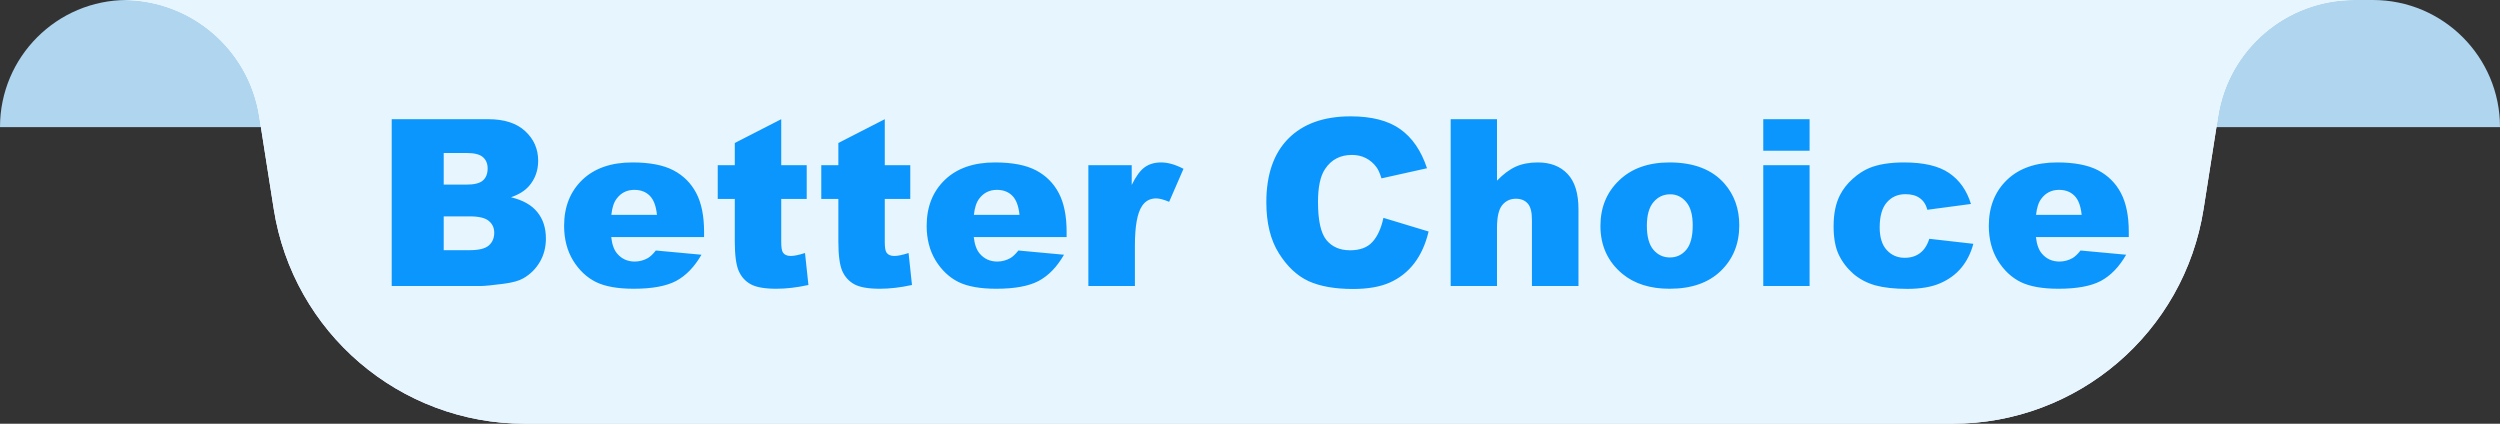
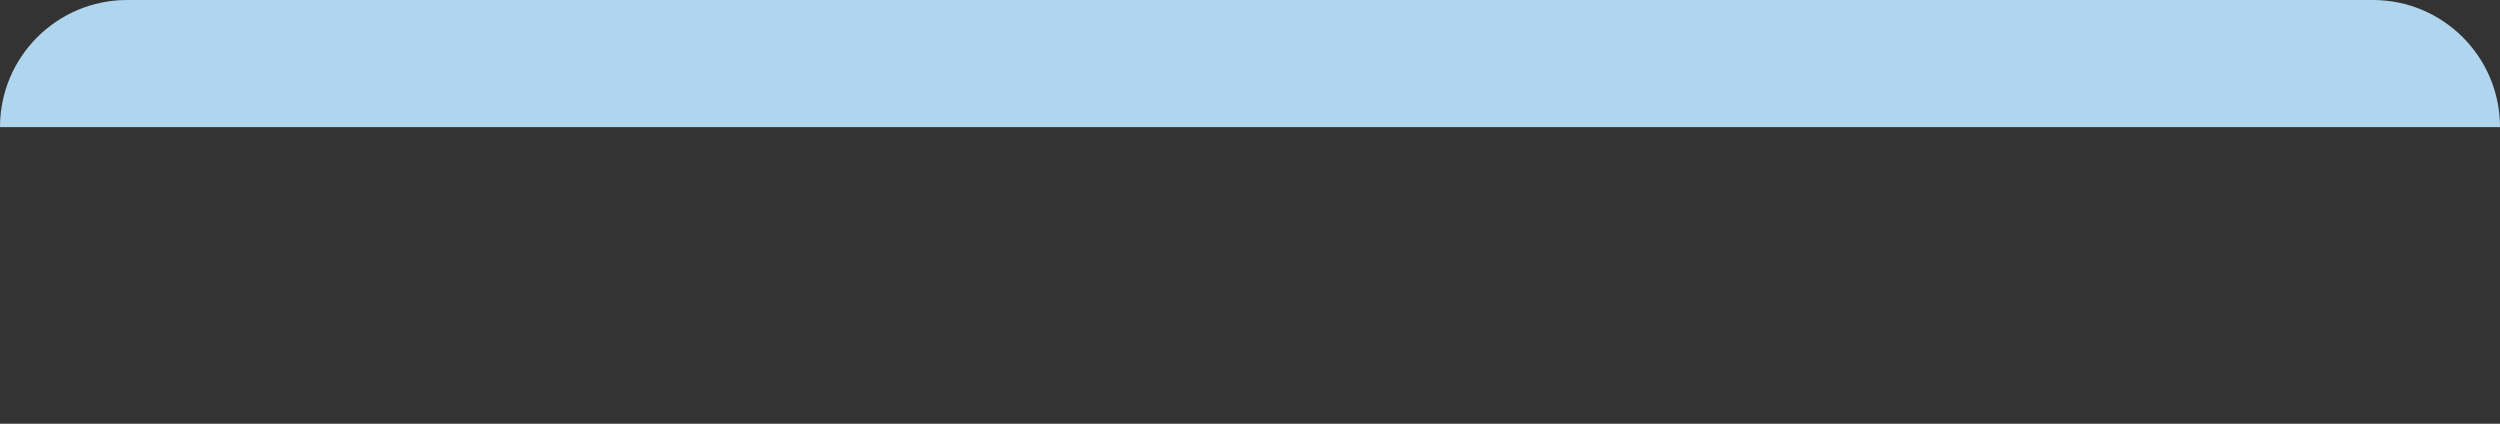
<svg xmlns="http://www.w3.org/2000/svg" width="236" height="40" viewBox="0 0 236 40" fill="none">
  <rect x="0" y="0" width="236" height="40" fill="#333333" stroke="none" />
  <g clip-path="url(#clip0_3340_7239)">
    <path d="M0 12C0 5.373 5.373 0 12 0H224C230.627 0 236 5.373 236 12V12H0V12Z" fill="#B0D5EF" />
-     <path d="M222.235 0H11.626C18.027 0 23.476 4.66 24.468 10.984L25.84 19.722C27.673 31.397 37.732 40 49.55 40H184.311C196.129 40 206.188 31.397 208.02 19.722L209.392 10.984C210.385 4.66 215.833 0 222.235 0Z" fill="white" />
-     <path d="M222.235 0H11.626C18.027 0 23.476 4.66 24.468 10.984L25.84 19.722C27.673 31.397 37.732 40 49.55 40H184.311C196.129 40 206.188 31.397 208.02 19.722L209.392 10.984C210.385 4.66 215.833 0 222.235 0Z" fill="#E7F5FF" />
-     <path d="M36.977 11.252H46.087C47.605 11.252 48.769 11.628 49.578 12.38C50.395 13.132 50.803 14.063 50.803 15.173C50.803 16.104 50.513 16.902 49.933 17.568C49.546 18.012 48.98 18.363 48.235 18.621C49.367 18.893 50.198 19.362 50.727 20.028C51.265 20.687 51.533 21.518 51.533 22.52C51.533 23.337 51.343 24.071 50.964 24.723C50.584 25.374 50.065 25.89 49.406 26.27C48.998 26.506 48.382 26.678 47.559 26.785C46.463 26.928 45.736 27 45.378 27H36.977V11.252ZM41.887 17.429H44.003C44.762 17.429 45.288 17.3 45.582 17.042C45.883 16.777 46.033 16.398 46.033 15.903C46.033 15.445 45.883 15.087 45.582 14.829C45.288 14.571 44.773 14.442 44.035 14.442H41.887V17.429ZM41.887 23.616H44.368C45.206 23.616 45.797 23.469 46.141 23.176C46.484 22.875 46.656 22.474 46.656 21.973C46.656 21.507 46.484 21.135 46.141 20.855C45.804 20.569 45.21 20.426 44.357 20.426H41.887V23.616ZM66.465 22.381H57.699C57.778 23.083 57.968 23.605 58.269 23.949C58.691 24.443 59.242 24.69 59.923 24.69C60.352 24.69 60.761 24.583 61.148 24.368C61.384 24.232 61.638 23.992 61.91 23.648L66.218 24.046C65.559 25.192 64.764 26.015 63.833 26.517C62.902 27.011 61.566 27.258 59.826 27.258C58.315 27.258 57.126 27.047 56.26 26.624C55.393 26.194 54.673 25.518 54.101 24.594C53.535 23.663 53.252 22.571 53.252 21.317C53.252 19.534 53.821 18.091 54.96 16.988C56.106 15.885 57.685 15.334 59.697 15.334C61.33 15.334 62.619 15.581 63.565 16.075C64.51 16.569 65.23 17.285 65.724 18.224C66.218 19.162 66.465 20.383 66.465 21.887V22.381ZM62.018 20.286C61.932 19.441 61.703 18.836 61.33 18.471C60.965 18.105 60.481 17.923 59.88 17.923C59.185 17.923 58.63 18.199 58.215 18.75C57.95 19.094 57.782 19.606 57.71 20.286H62.018ZM73.748 11.252V15.592H76.154V18.782H73.748V22.832C73.748 23.319 73.795 23.641 73.888 23.799C74.031 24.042 74.282 24.164 74.64 24.164C74.962 24.164 75.413 24.071 75.993 23.885L76.315 26.903C75.234 27.14 74.224 27.258 73.286 27.258C72.198 27.258 71.395 27.118 70.88 26.839C70.364 26.56 69.981 26.137 69.731 25.571C69.487 24.998 69.365 24.075 69.365 22.8V18.782H67.754V15.592H69.365V13.497L73.748 11.252ZM83.523 11.252V15.592H85.93V18.782H83.523V22.832C83.523 23.319 83.57 23.641 83.663 23.799C83.806 24.042 84.057 24.164 84.415 24.164C84.737 24.164 85.189 24.071 85.769 23.885L86.091 26.903C85.009 27.14 84 27.258 83.061 27.258C81.973 27.258 81.171 27.118 80.655 26.839C80.14 26.56 79.757 26.137 79.506 25.571C79.262 24.998 79.141 24.075 79.141 22.8V18.782H77.529V15.592H79.141V13.497L83.523 11.252ZM100.689 22.381H91.924C92.003 23.083 92.192 23.605 92.493 23.949C92.916 24.443 93.467 24.69 94.147 24.69C94.577 24.69 94.985 24.583 95.372 24.368C95.608 24.232 95.863 23.992 96.135 23.648L100.442 24.046C99.784 25.192 98.989 26.015 98.058 26.517C97.127 27.011 95.791 27.258 94.051 27.258C92.54 27.258 91.351 27.047 90.484 26.624C89.618 26.194 88.898 25.518 88.325 24.594C87.759 23.663 87.477 22.571 87.477 21.317C87.477 19.534 88.046 18.091 89.185 16.988C90.33 15.885 91.909 15.334 93.922 15.334C95.555 15.334 96.844 15.581 97.789 16.075C98.734 16.569 99.454 17.285 99.948 18.224C100.442 19.162 100.689 20.383 100.689 21.887V22.381ZM96.242 20.286C96.156 19.441 95.927 18.836 95.555 18.471C95.189 18.105 94.706 17.923 94.105 17.923C93.41 17.923 92.855 18.199 92.439 18.75C92.174 19.094 92.006 19.606 91.935 20.286H96.242ZM102.741 15.592H106.834V17.461C107.228 16.652 107.632 16.097 108.048 15.796C108.47 15.488 108.99 15.334 109.605 15.334C110.25 15.334 110.955 15.534 111.722 15.935L110.368 19.051C109.853 18.836 109.444 18.729 109.144 18.729C108.571 18.729 108.127 18.965 107.812 19.438C107.36 20.104 107.135 21.35 107.135 23.176V27H102.741V15.592ZM130.596 20.565L134.86 21.855C134.574 23.05 134.123 24.049 133.507 24.852C132.891 25.654 132.125 26.259 131.208 26.667C130.299 27.075 129.138 27.279 127.728 27.279C126.016 27.279 124.616 27.032 123.527 26.538C122.446 26.037 121.511 25.16 120.724 23.906C119.936 22.653 119.542 21.049 119.542 19.094C119.542 16.487 120.233 14.485 121.615 13.089C123.005 11.685 124.967 10.983 127.502 10.983C129.486 10.983 131.043 11.384 132.175 12.187C133.313 12.989 134.159 14.22 134.71 15.882L130.413 16.838C130.263 16.358 130.105 16.007 129.94 15.785C129.668 15.413 129.335 15.126 128.941 14.926C128.548 14.725 128.107 14.625 127.62 14.625C126.517 14.625 125.672 15.069 125.085 15.957C124.641 16.616 124.419 17.651 124.419 19.061C124.419 20.809 124.684 22.009 125.214 22.66C125.744 23.305 126.489 23.627 127.448 23.627C128.379 23.627 129.081 23.366 129.554 22.843C130.034 22.32 130.381 21.561 130.596 20.565ZM136.944 11.252H141.316V17.053C141.911 16.437 142.502 15.996 143.089 15.731C143.676 15.466 144.371 15.334 145.173 15.334C146.362 15.334 147.296 15.696 147.977 16.419C148.664 17.142 149.008 18.252 149.008 19.749V27H144.614V20.727C144.614 20.01 144.482 19.506 144.217 19.212C143.952 18.911 143.579 18.761 143.1 18.761C142.57 18.761 142.14 18.961 141.811 19.362C141.481 19.763 141.316 20.483 141.316 21.521V27H136.944V11.252ZM151.081 21.328C151.081 19.588 151.668 18.156 152.843 17.031C154.017 15.9 155.604 15.334 157.602 15.334C159.886 15.334 161.612 15.996 162.779 17.321C163.717 18.388 164.187 19.703 164.187 21.264C164.187 23.018 163.603 24.458 162.436 25.582C161.275 26.699 159.668 27.258 157.612 27.258C155.779 27.258 154.297 26.792 153.165 25.861C151.776 24.708 151.081 23.197 151.081 21.328ZM155.464 21.317C155.464 22.334 155.668 23.086 156.076 23.573C156.492 24.06 157.011 24.304 157.634 24.304C158.264 24.304 158.78 24.064 159.181 23.584C159.589 23.104 159.793 22.334 159.793 21.274C159.793 20.286 159.589 19.552 159.181 19.072C158.772 18.585 158.268 18.342 157.666 18.342C157.029 18.342 156.502 18.589 156.087 19.083C155.672 19.57 155.464 20.315 155.464 21.317ZM166.453 11.252H170.825V14.227H166.453V11.252ZM166.453 15.592H170.825V27H166.453V15.592ZM182.126 22.542L186.283 23.015C186.054 23.881 185.678 24.633 185.155 25.27C184.632 25.901 183.963 26.391 183.146 26.742C182.337 27.093 181.306 27.269 180.053 27.269C178.842 27.269 177.833 27.158 177.023 26.936C176.221 26.706 175.53 26.341 174.95 25.84C174.37 25.331 173.915 24.737 173.586 24.057C173.257 23.376 173.092 22.474 173.092 21.35C173.092 20.175 173.292 19.198 173.693 18.417C173.987 17.844 174.388 17.332 174.896 16.881C175.405 16.422 175.928 16.082 176.465 15.86C177.317 15.509 178.409 15.334 179.741 15.334C181.603 15.334 183.021 15.667 183.995 16.333C184.976 16.999 185.664 17.973 186.058 19.255L181.943 19.803C181.814 19.316 181.578 18.951 181.234 18.707C180.898 18.456 180.443 18.331 179.87 18.331C179.147 18.331 178.56 18.592 178.108 19.115C177.664 19.631 177.442 20.415 177.442 21.468C177.442 22.406 177.664 23.119 178.108 23.605C178.552 24.092 179.118 24.336 179.806 24.336C180.379 24.336 180.858 24.189 181.245 23.895C181.639 23.602 181.933 23.151 182.126 22.542ZM200.957 22.381H192.191C192.27 23.083 192.46 23.605 192.761 23.949C193.183 24.443 193.735 24.69 194.415 24.69C194.845 24.69 195.253 24.583 195.64 24.368C195.876 24.232 196.13 23.992 196.402 23.648L200.71 24.046C200.051 25.192 199.256 26.015 198.325 26.517C197.394 27.011 196.059 27.258 194.318 27.258C192.807 27.258 191.618 27.047 190.752 26.624C189.885 26.194 189.166 25.518 188.593 24.594C188.027 23.663 187.744 22.571 187.744 21.317C187.744 19.534 188.313 18.091 189.452 16.988C190.598 15.885 192.177 15.334 194.189 15.334C195.822 15.334 197.111 15.581 198.057 16.075C199.002 16.569 199.722 17.285 200.216 18.224C200.71 19.162 200.957 20.383 200.957 21.887V22.381ZM196.51 20.286C196.424 19.441 196.195 18.836 195.822 18.471C195.457 18.105 194.974 17.923 194.372 17.923C193.677 17.923 193.122 18.199 192.707 18.75C192.442 19.094 192.274 19.606 192.202 20.286H196.51Z" fill="#0B96FD" />
  </g>
  <defs>
    <clipPath id="clip0_3340_7239">
      <rect width="236" height="40" fill="white" />
    </clipPath>
  </defs>
</svg>